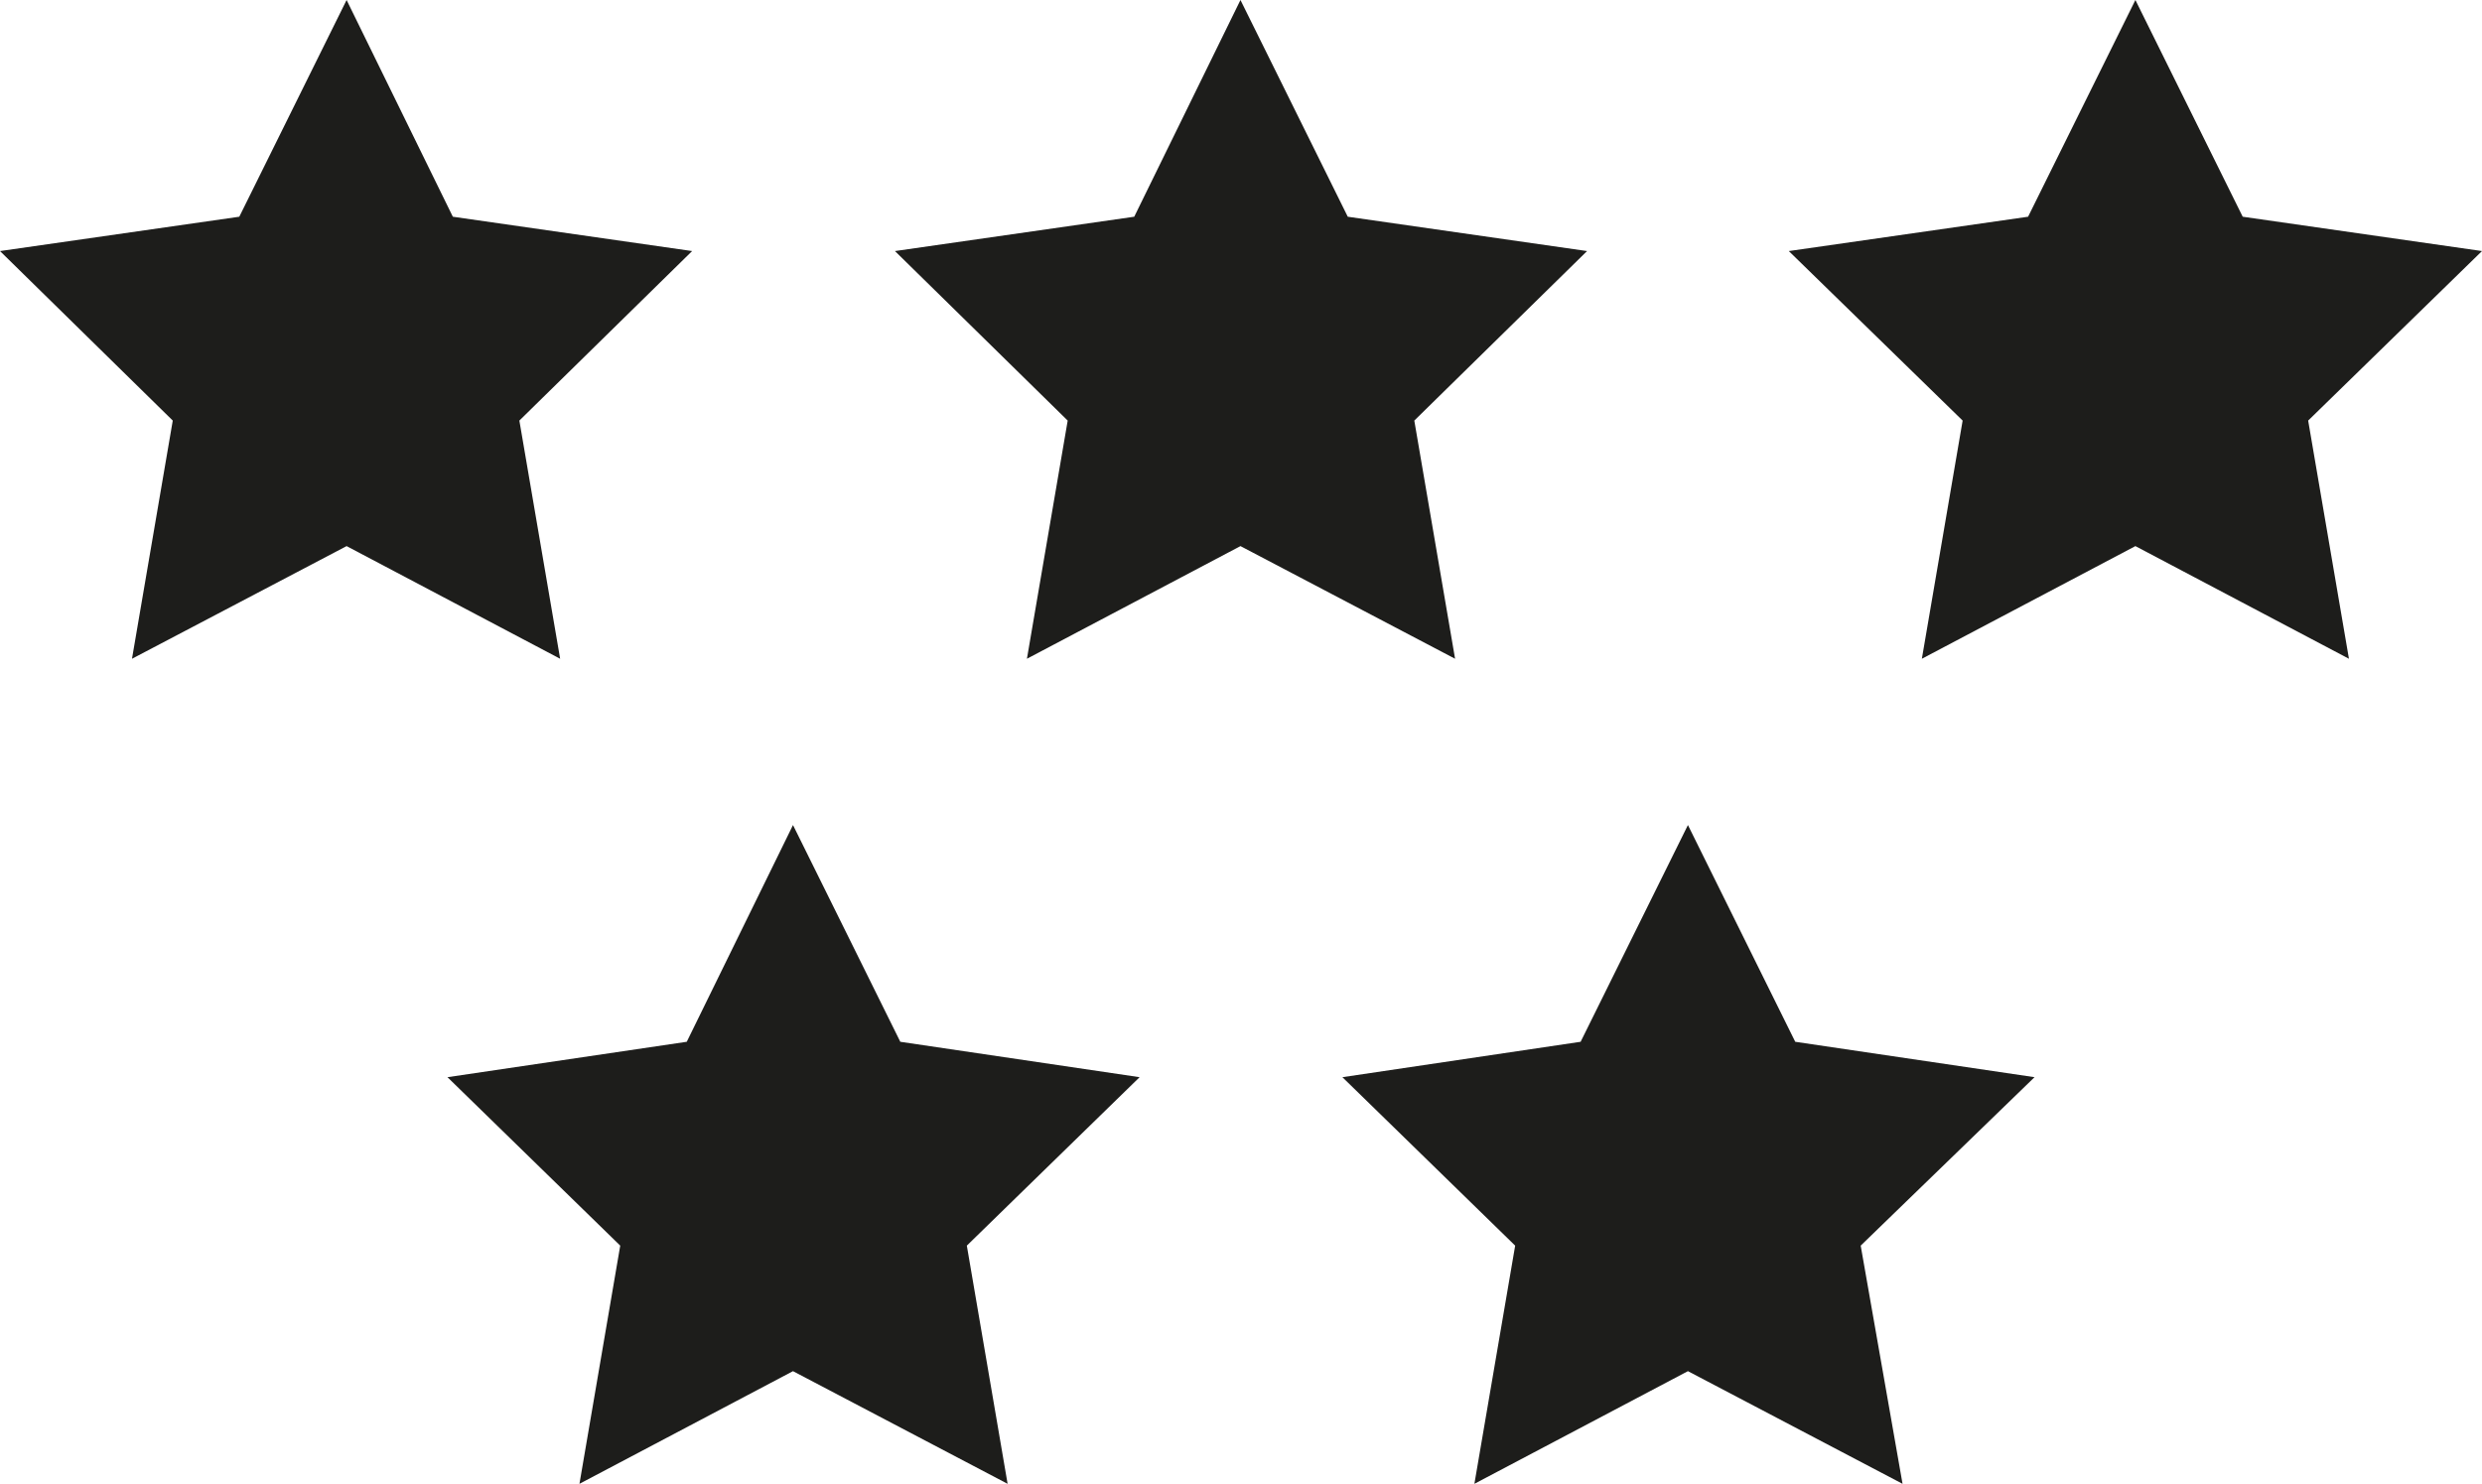
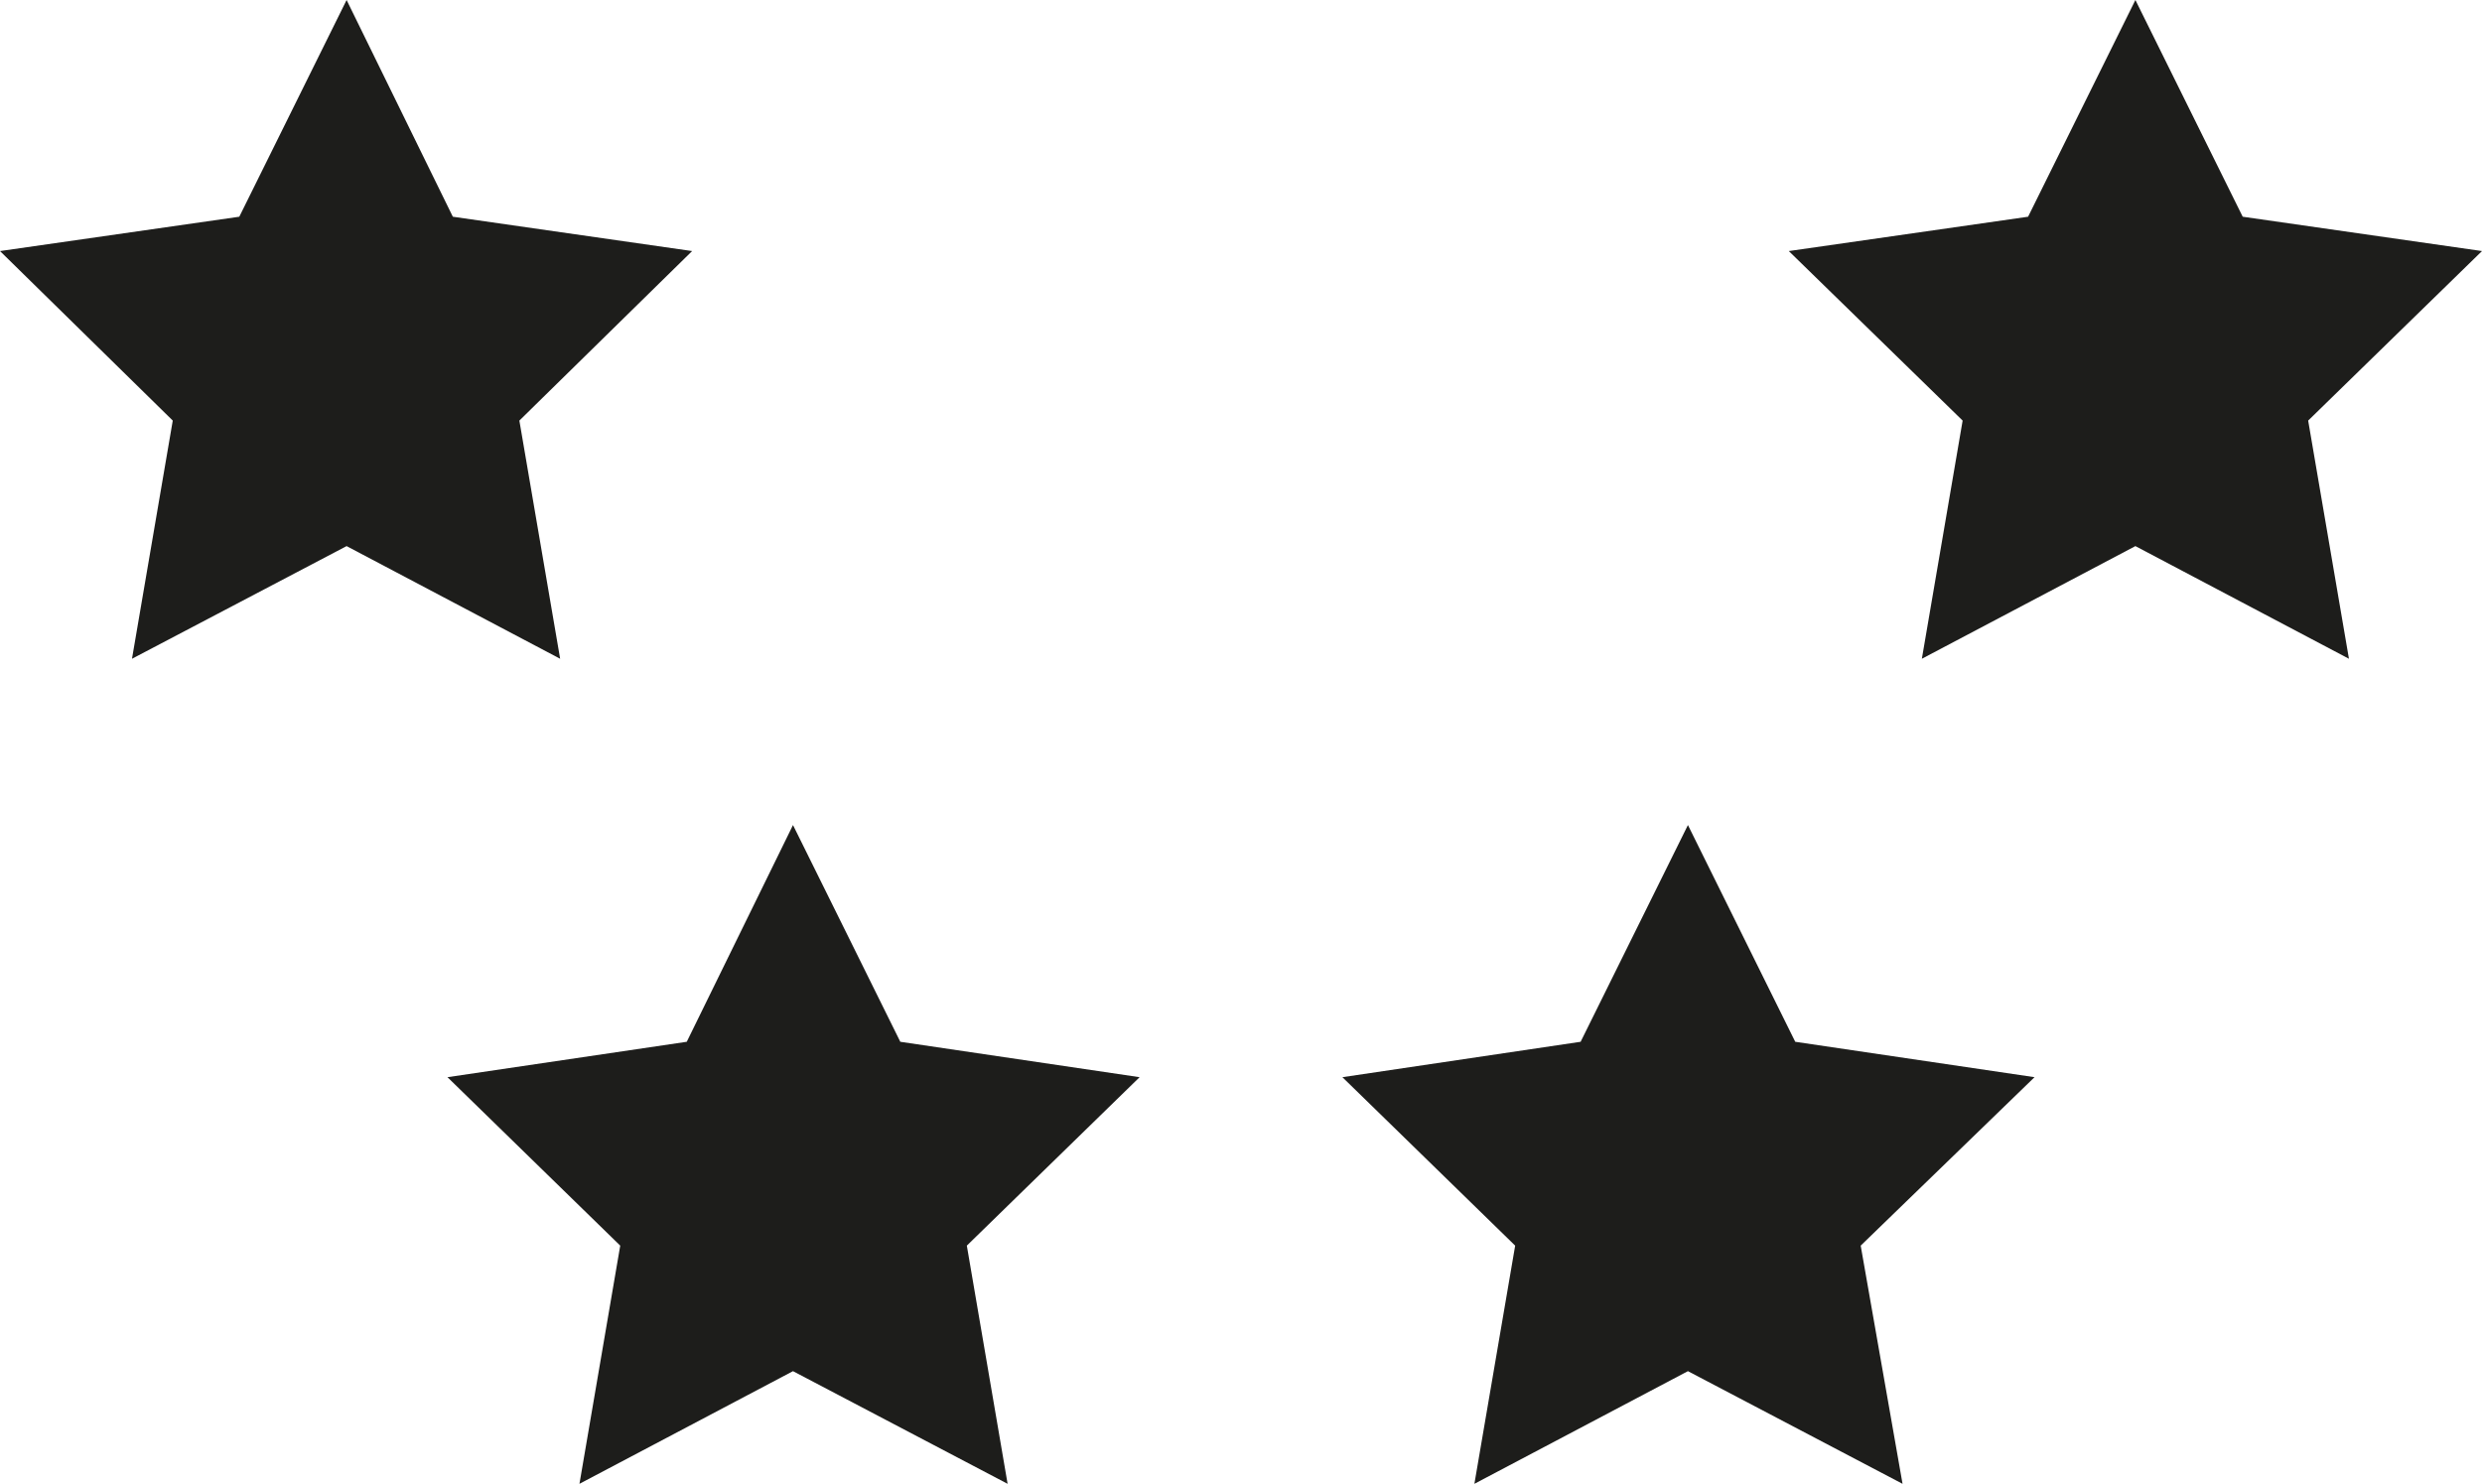
<svg xmlns="http://www.w3.org/2000/svg" id="Layer_2" viewBox="0 0 23.13 13.83">
  <defs>
    <style>.cls-1{fill:#1d1d1b;}</style>
  </defs>
  <g id="DEVELOPMENT">
    <g>
      <polygon class="cls-1" points="19.9 0 20.9 2.02 23.13 2.34 21.51 3.92 21.89 6.14 19.9 5.09 17.91 6.14 18.29 3.92 16.67 2.34 18.9 2.02 19.9 0" />
-       <polygon class="cls-1" points="11.56 0 12.56 2.02 14.79 2.34 13.18 3.92 13.56 6.14 11.56 5.09 9.57 6.14 9.95 3.92 8.34 2.34 10.57 2.02 11.56 0" />
      <polygon class="cls-1" points="3.23 0 4.22 2.02 6.45 2.34 4.84 3.92 5.22 6.14 3.23 5.09 1.23 6.14 1.61 3.92 0 2.34 2.23 2.02 3.23 0" />
      <g>
        <polygon class="cls-1" points="7.39 7.69 8.39 9.71 10.62 10.04 9.01 11.61 9.39 13.83 7.39 12.78 5.4 13.83 5.78 11.61 4.17 10.04 6.4 9.71 7.39 7.69" />
        <polygon class="cls-1" points="15.73 7.69 16.73 9.71 18.96 10.04 17.34 11.61 17.73 13.83 15.73 12.78 13.74 13.83 14.12 11.61 12.51 10.04 14.73 9.71 15.73 7.69" />
      </g>
    </g>
  </g>
</svg>